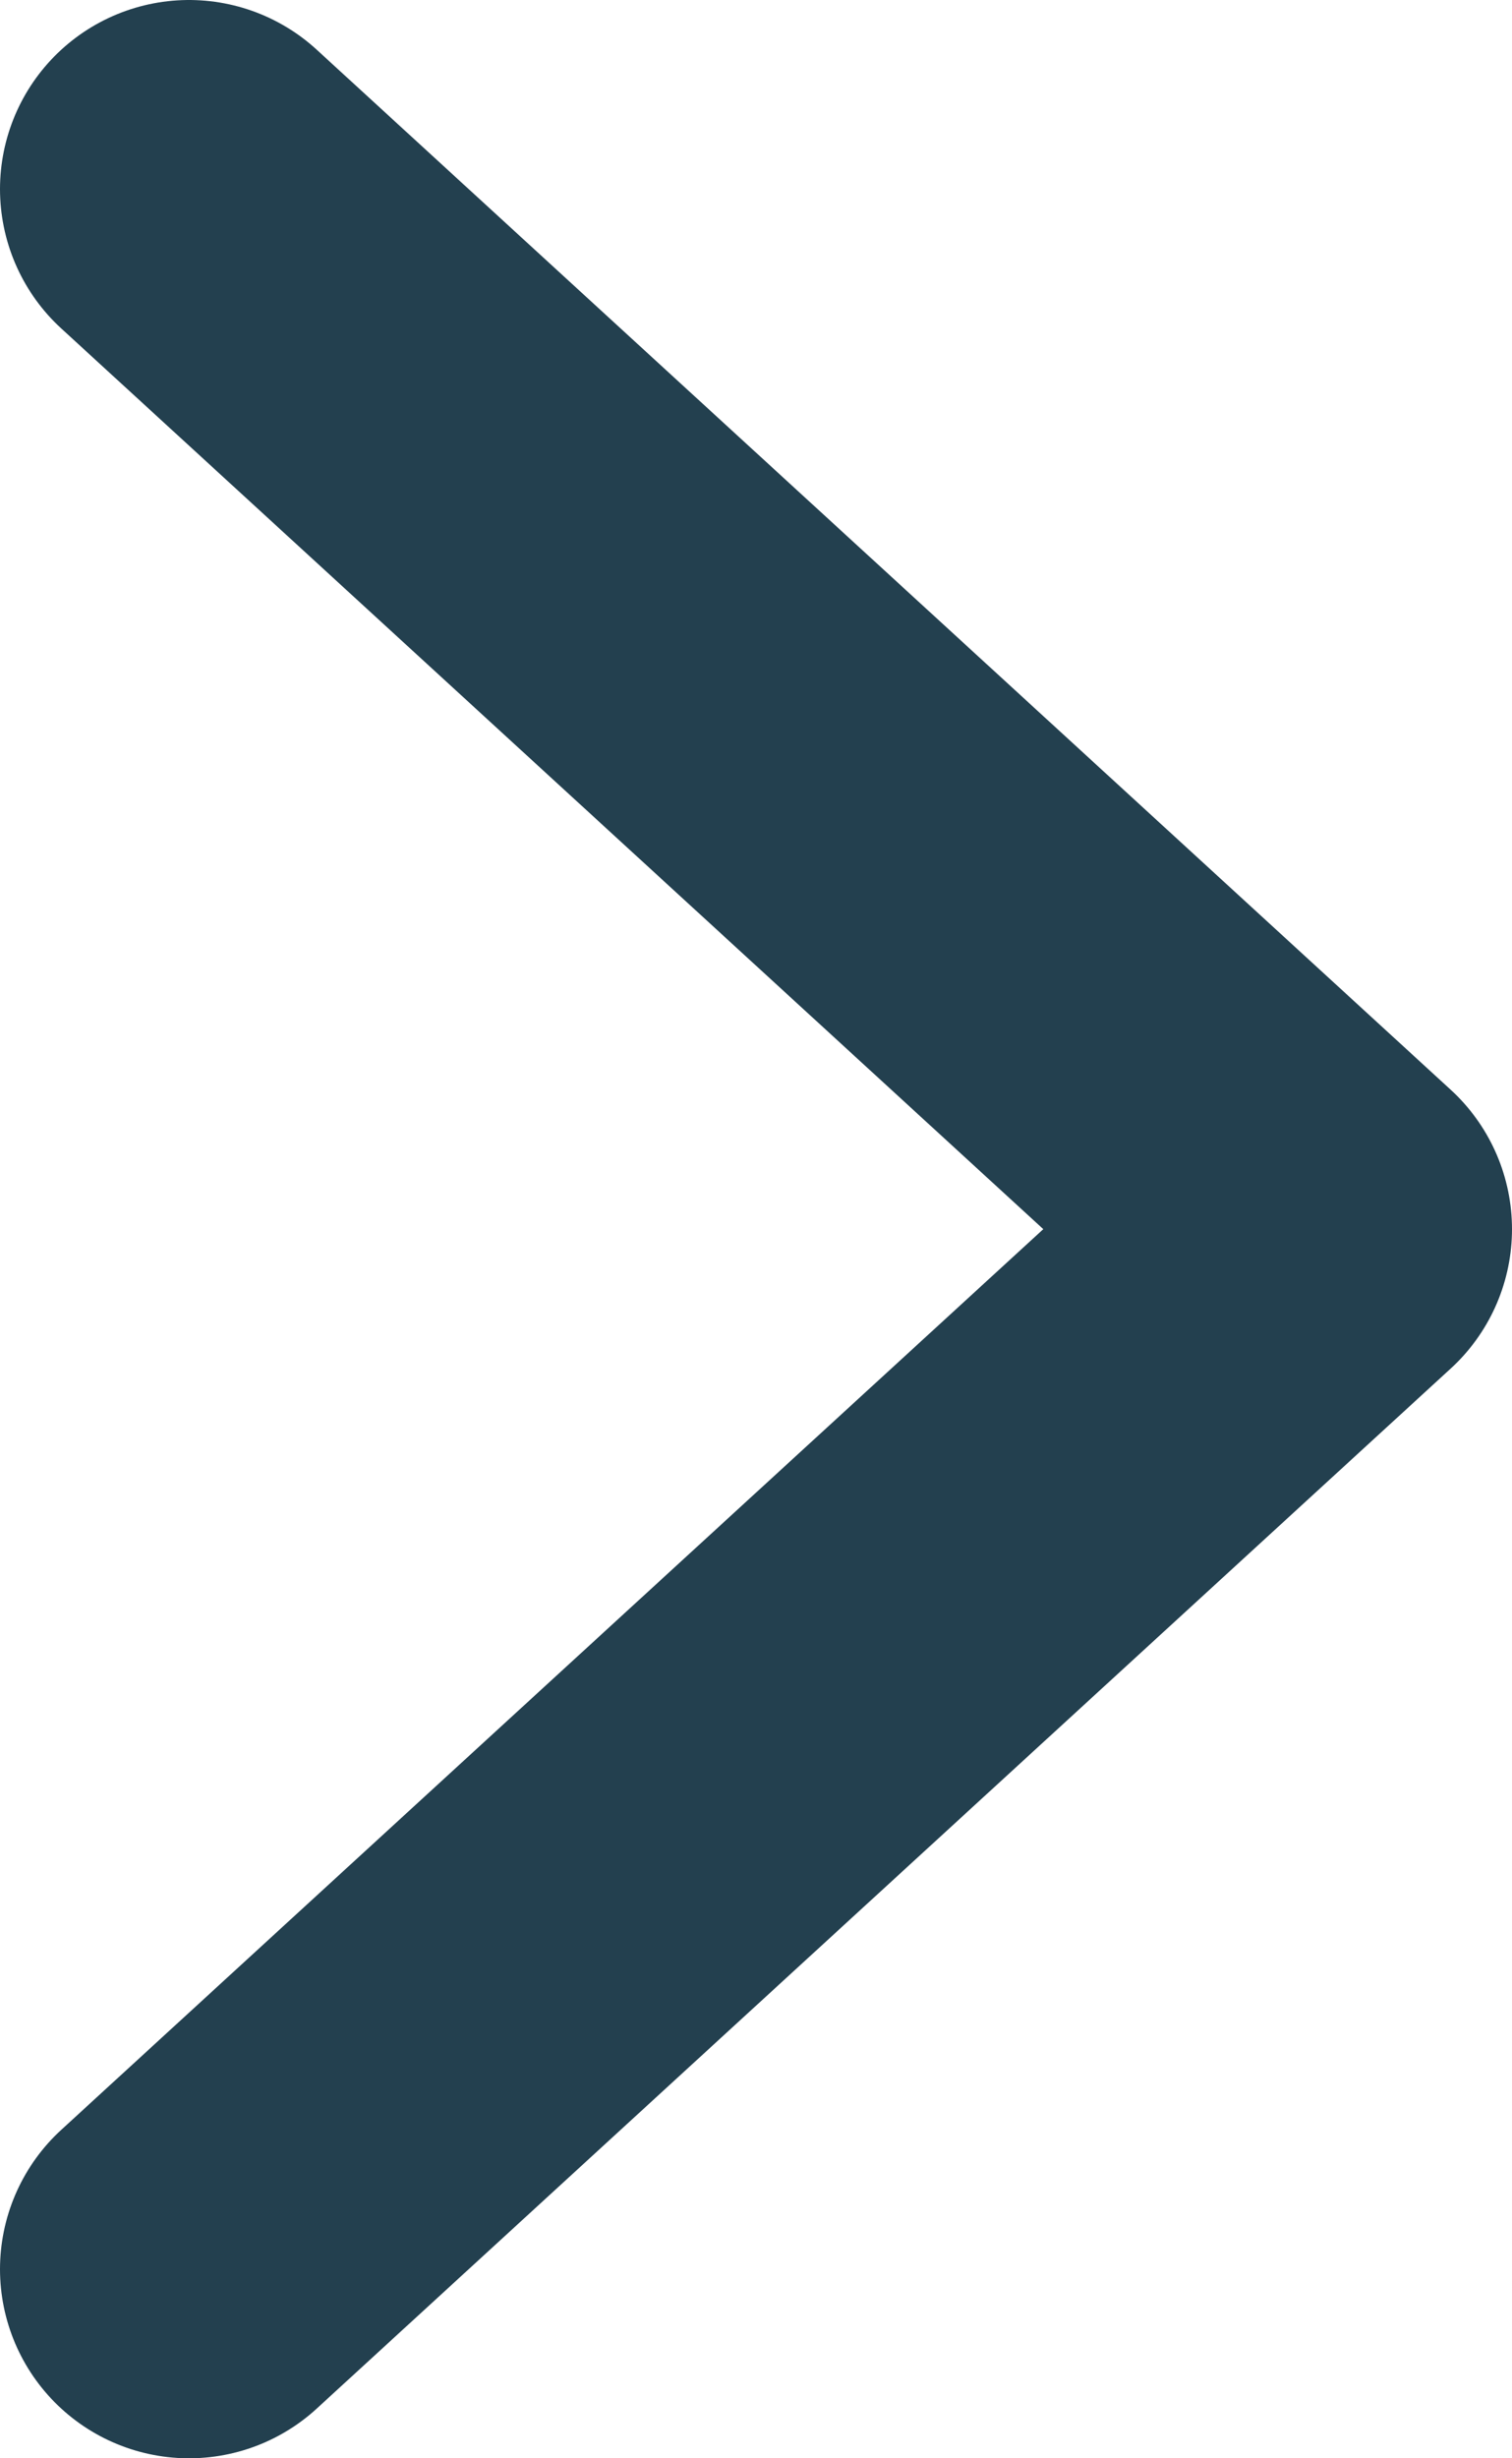
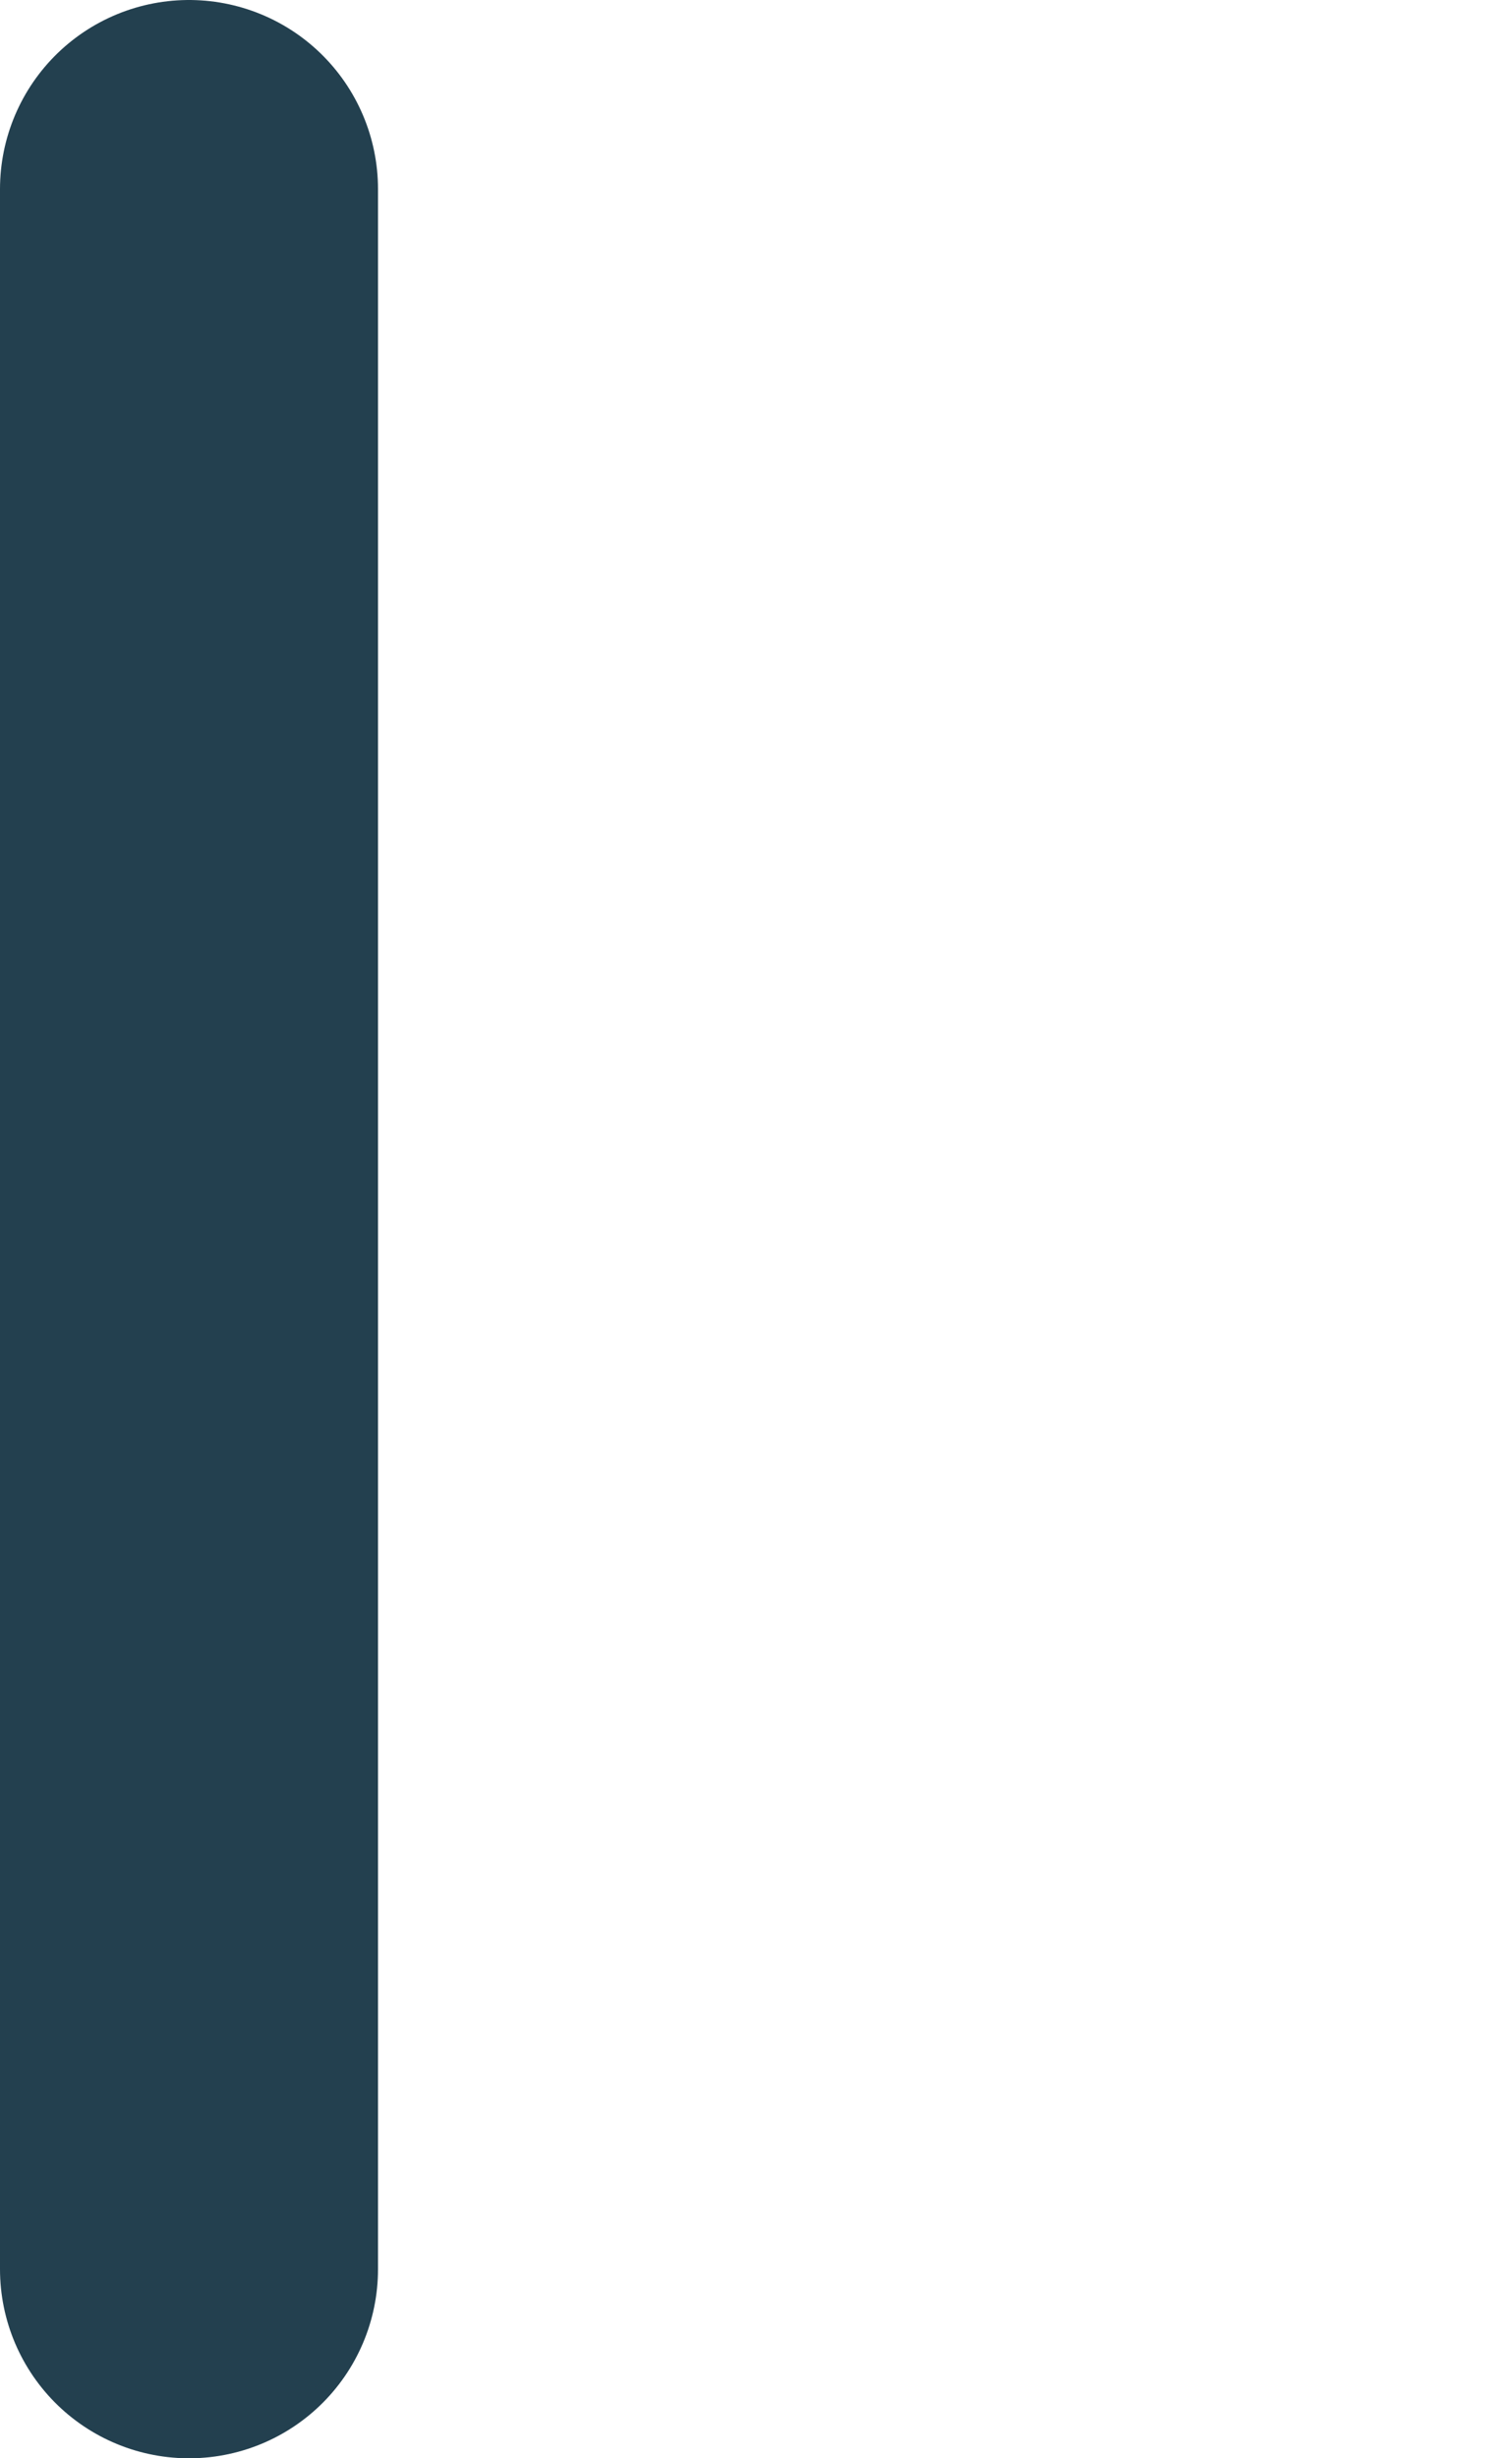
<svg xmlns="http://www.w3.org/2000/svg" width="8" height="13" viewBox="0 0 8 13" fill="none">
-   <path d="M1 12L7 6.5L1 1" stroke="#23404F" stroke-width="2" stroke-linecap="round" stroke-linejoin="round" />
+   <path d="M1 12L1 1" stroke="#23404F" stroke-width="2" stroke-linecap="round" stroke-linejoin="round" />
</svg>